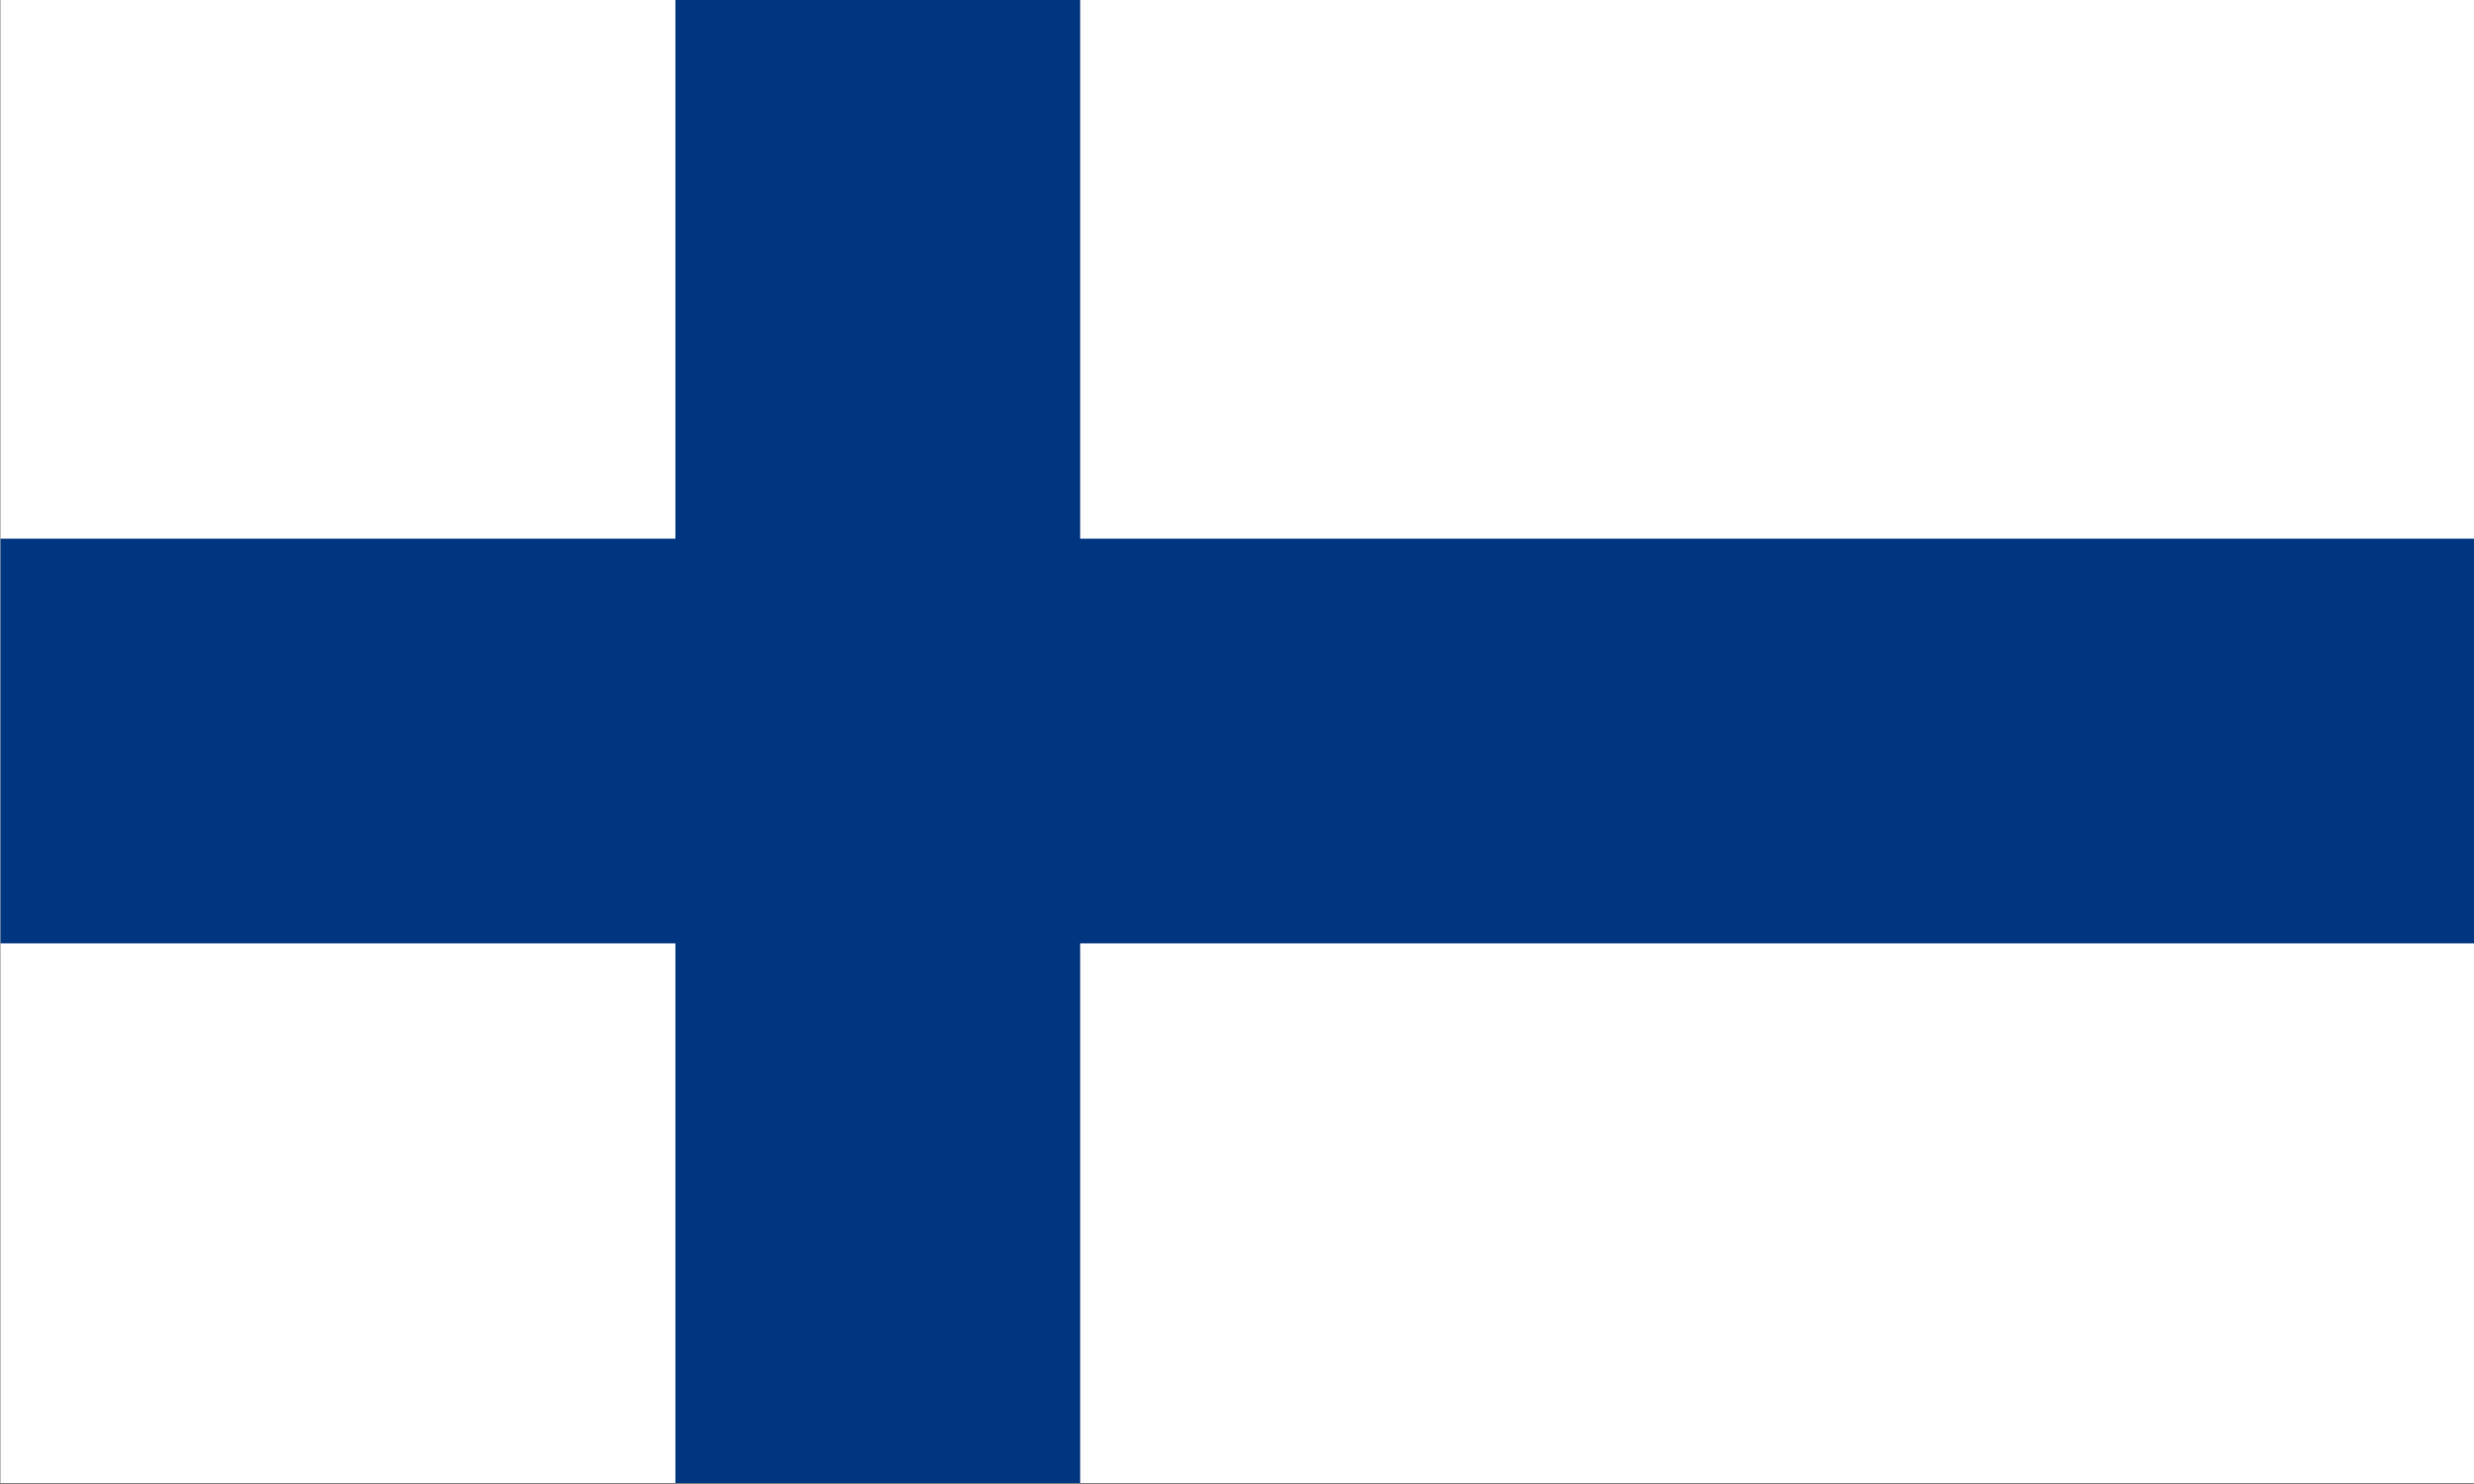
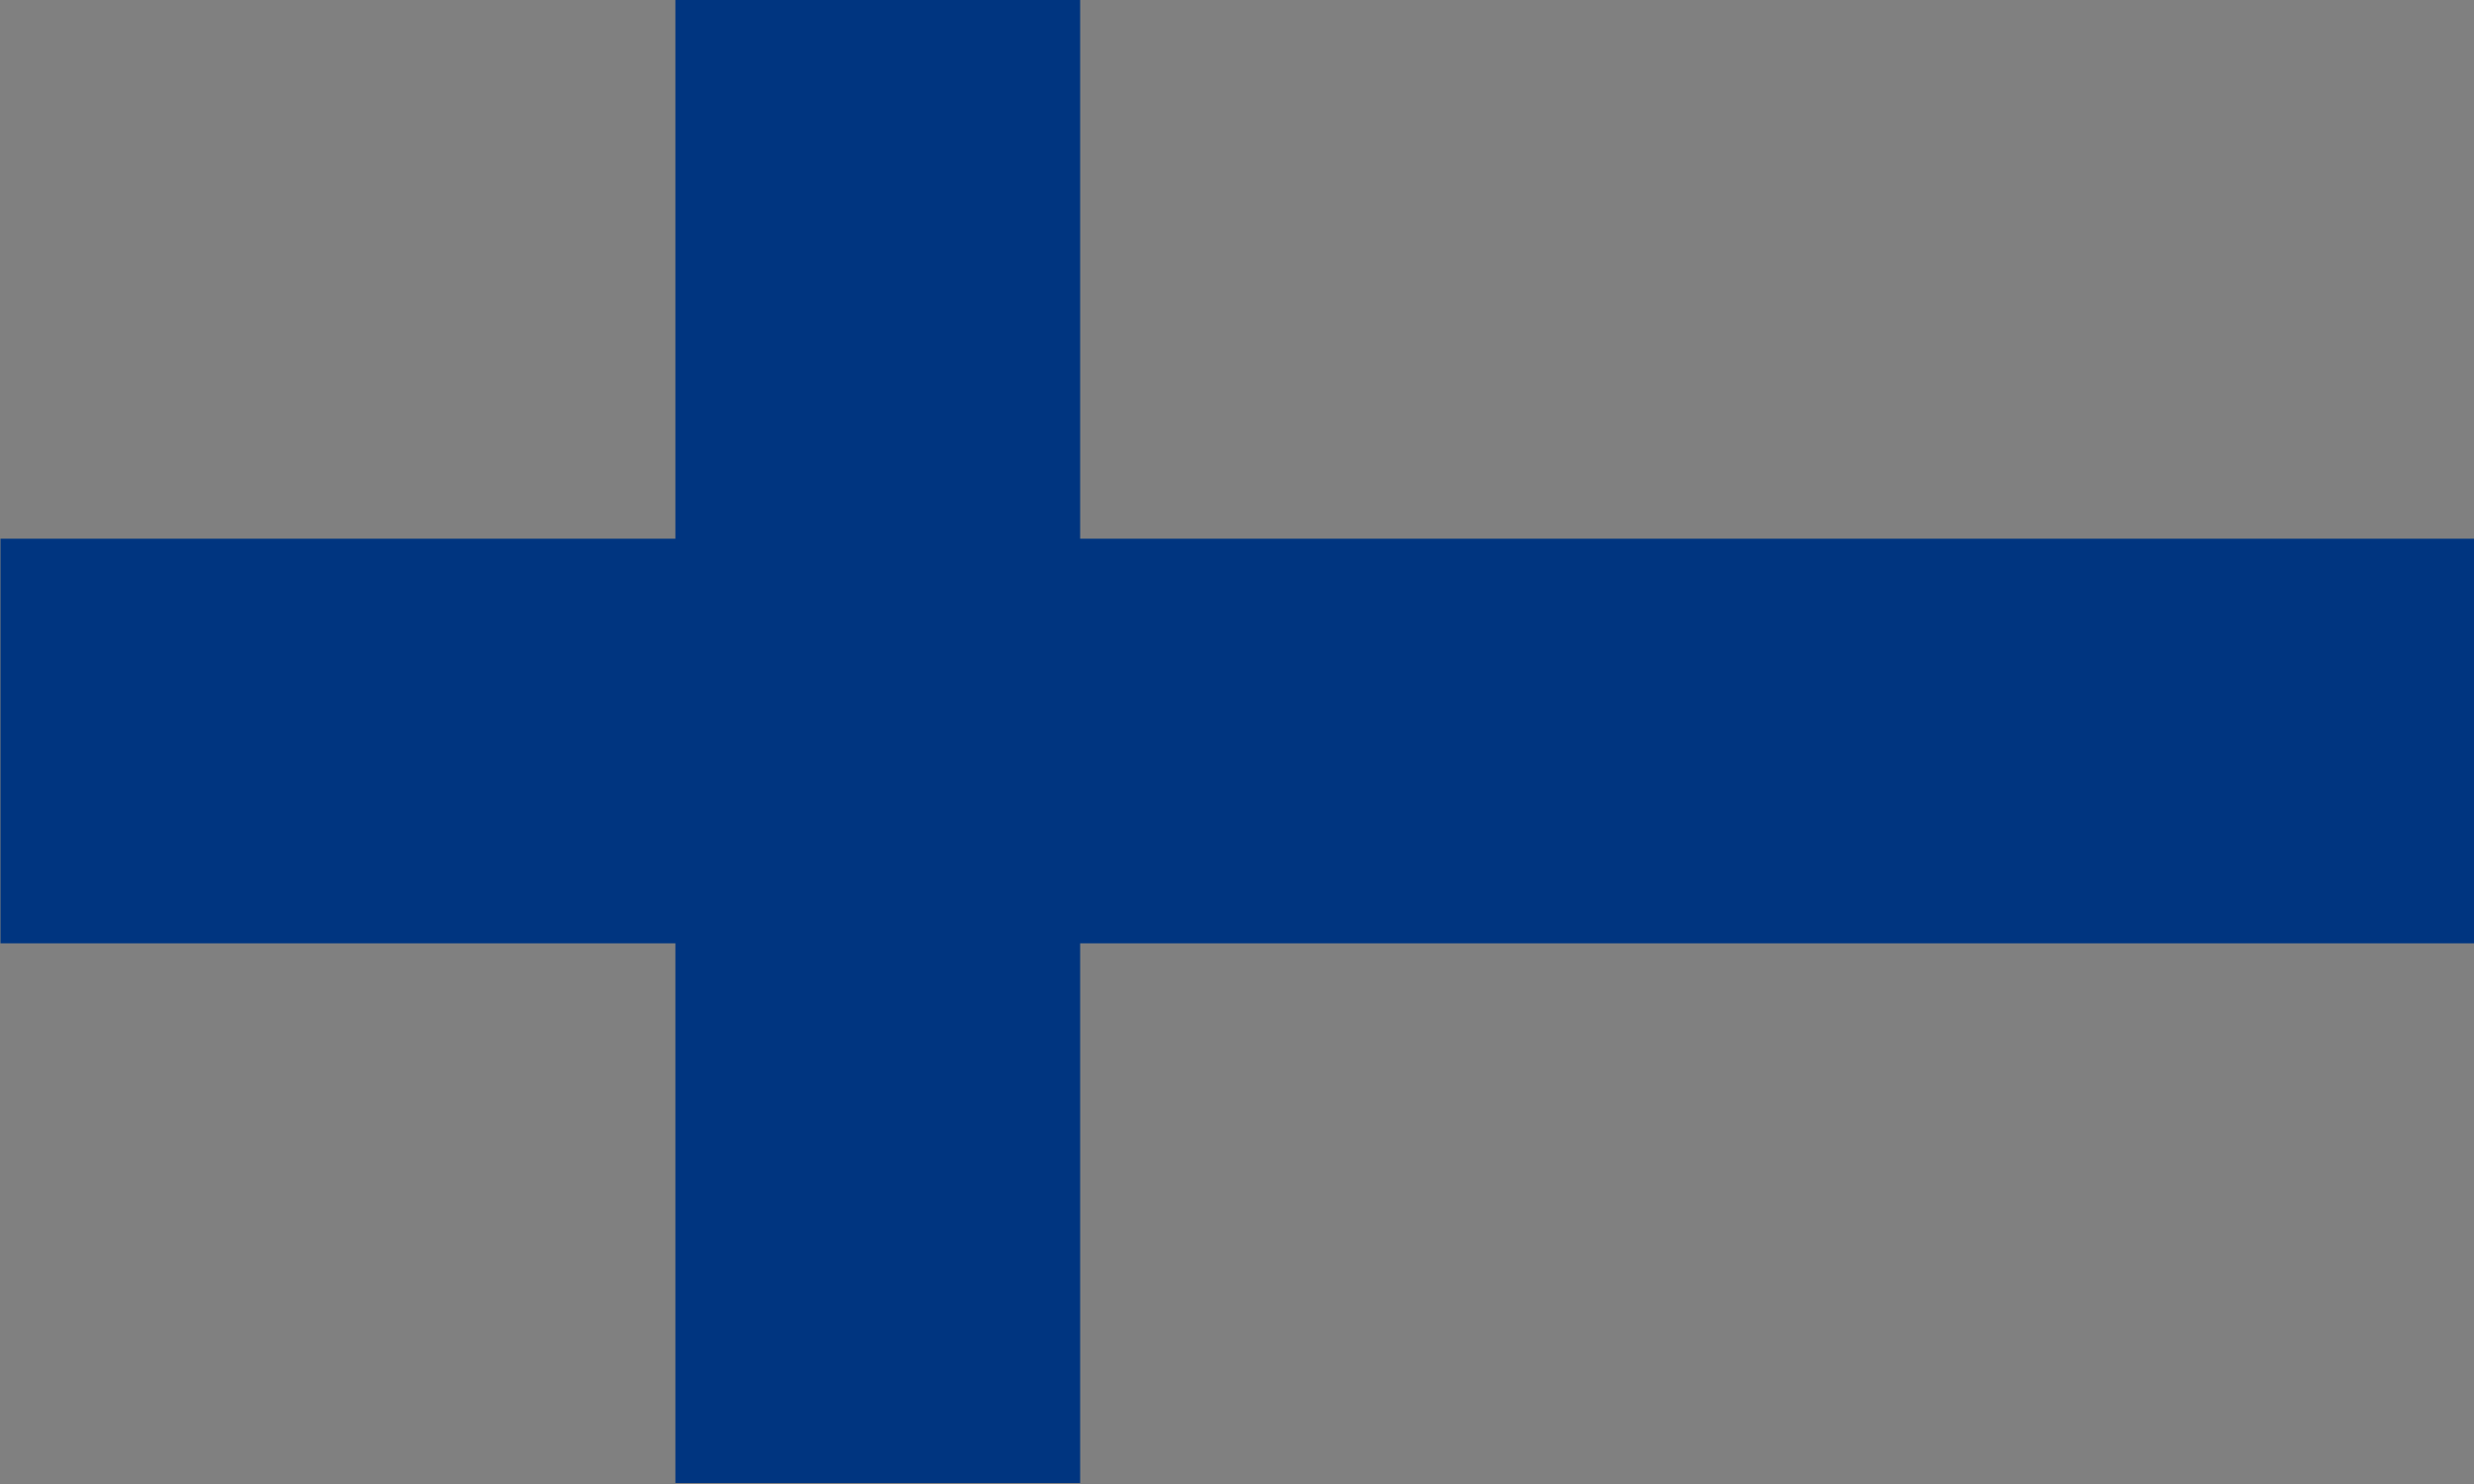
<svg xmlns="http://www.w3.org/2000/svg" id="finland" viewBox="0 0 100 60">
  <rect x="0" y="0" width="100" height="60" fill="#808080" stroke="none" />
  <defs>
    <style>.cls-1{fill:#fff;fill-rule:evenodd;}.cls-1,.cls-2{stroke-width:0px;}.cls-2{fill:#003580;}</style>
  </defs>
-   <path class="cls-1" d="M.02-.04h100v60H.02V-.04Z" />
-   <path class="cls-2" d="M100.02,38.14v-16.36H.02v16.36h100ZM43.66-.04h-16.36v60h16.36V-.04Z" />
+   <path class="cls-2" d="M100.02,38.14v-16.36H.02v16.36h100M43.66-.04h-16.36v60h16.36V-.04Z" />
</svg>